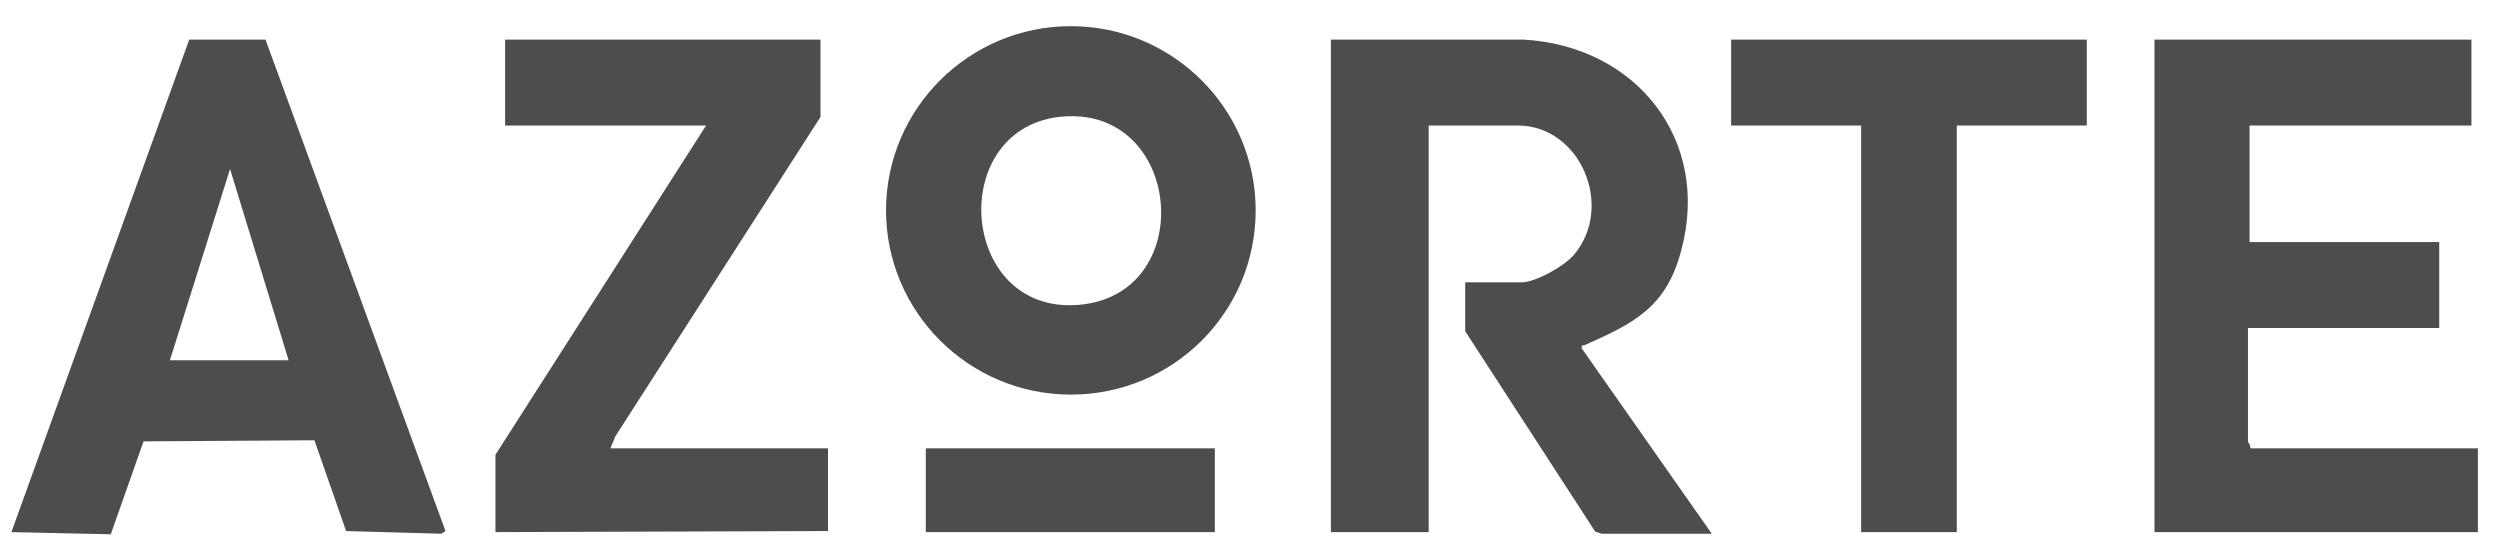
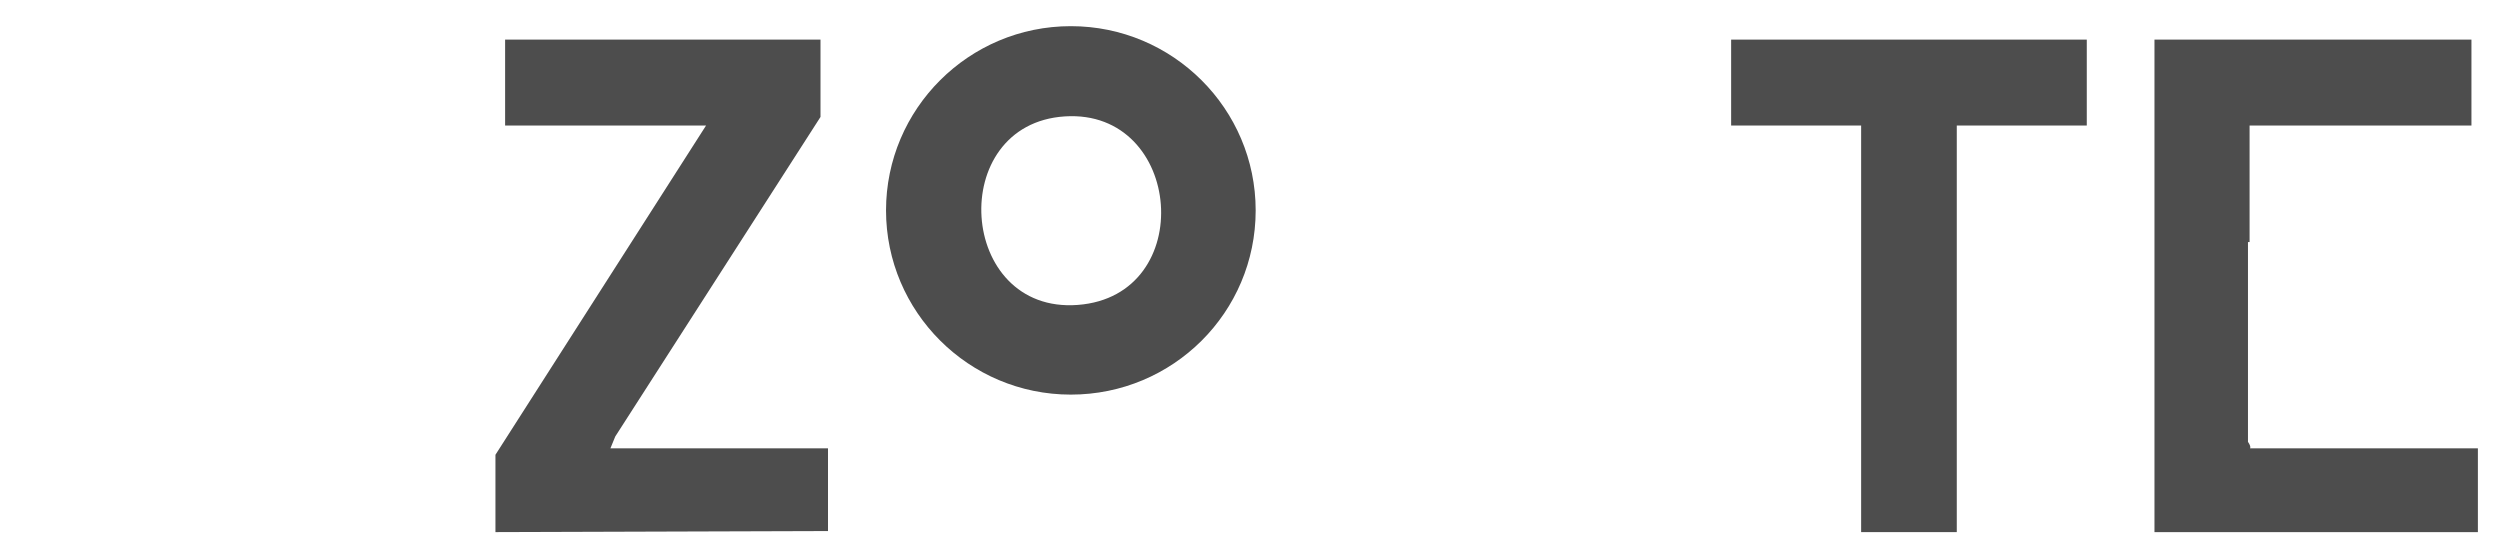
<svg xmlns="http://www.w3.org/2000/svg" width="90" height="20" viewBox="0 0 90 20" fill="none">
  <path d="M45.204 7.574C45.204 11.248 42.225 14.206 38.55 14.206C34.876 14.206 31.897 11.228 31.897 7.574C31.897 3.92 34.876 0.942 38.55 0.942C42.225 0.942 45.204 3.92 45.204 7.574ZM38.338 4.19C34.044 4.461 34.47 11.306 38.802 10.977C43.134 10.648 42.593 3.92 38.338 4.19Z" fill="#4D4D4D" />
-   <path d="M43.734 16.14H33.329V19.156H43.734V16.14Z" fill="#4D4D4D" />
-   <path d="M47.931 1.426H54.855C58.897 1.658 61.605 5.022 60.522 9.024C59.98 11.074 58.82 11.635 57.041 12.428C56.983 12.447 56.925 12.389 56.944 12.543L61.624 19.214H57.66L57.427 19.137L52.747 11.925V10.165H54.778C55.281 10.165 56.344 9.566 56.673 9.16C58.124 7.42 56.886 4.519 54.642 4.519H51.432V19.156H47.912V1.426H47.931Z" fill="#4D4D4D" />
  <path d="M75.124 1.426V4.519H70.444V19.156H67.001V4.519H62.321V1.426H75.124Z" fill="#4D4D4D" />
-   <path d="M88.972 1.426V4.519H80.985V8.715H87.812V11.809H80.927V15.908C80.927 15.908 81.043 16.063 81.004 16.14H89.204V19.156H77.561V1.426H88.992H88.972Z" fill="#4D4D4D" />
-   <path d="M9.558 1.426L16.038 19.118L15.883 19.214L12.46 19.118L11.319 15.85L5.168 15.889L3.988 19.234L0.41 19.156L6.812 1.426H9.558ZM10.39 12.969L8.282 6.085L6.116 12.969H10.39Z" fill="#4D4D4D" />
+   <path d="M88.972 1.426V4.519H80.985V8.715H87.812H80.927V15.908C80.927 15.908 81.043 16.063 81.004 16.14H89.204V19.156H77.561V1.426H88.992H88.972Z" fill="#4D4D4D" />
  <path d="M29.538 1.426V4.21L22.149 15.714L21.975 16.14H29.808V19.118L17.836 19.156V16.372L25.418 4.519H18.184V1.426H29.538Z" fill="#4D4D4D" />
</svg>